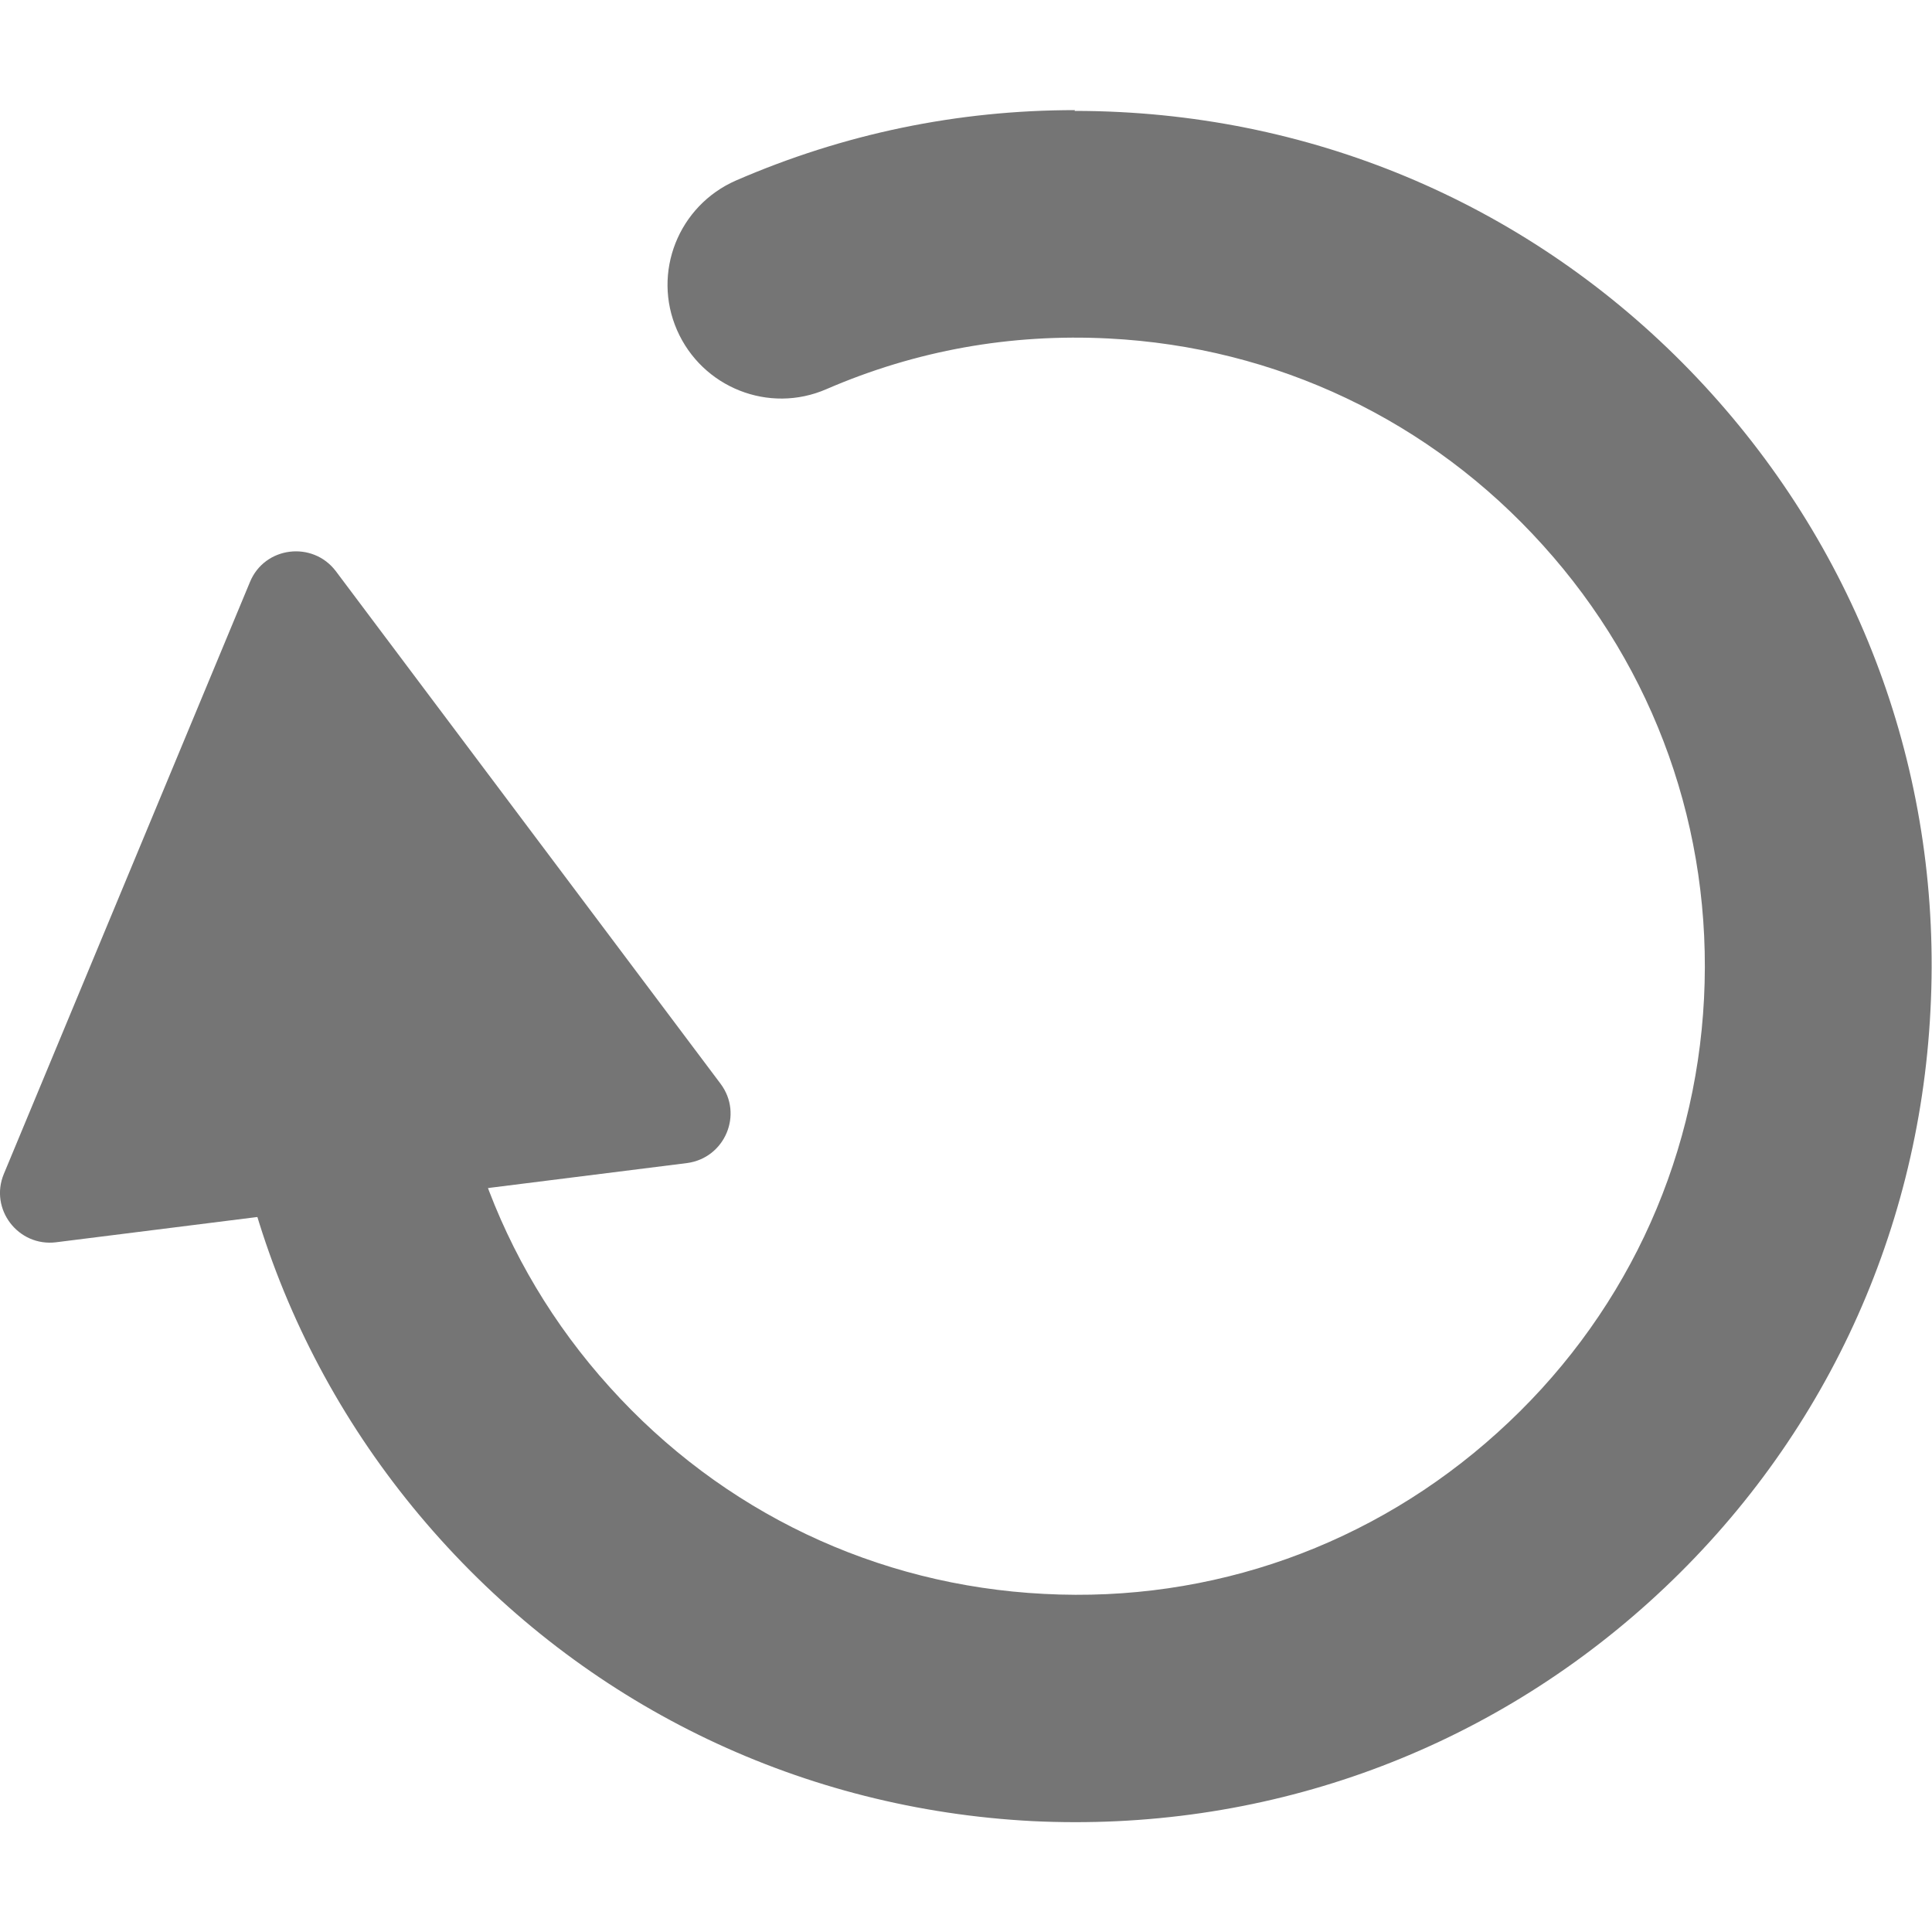
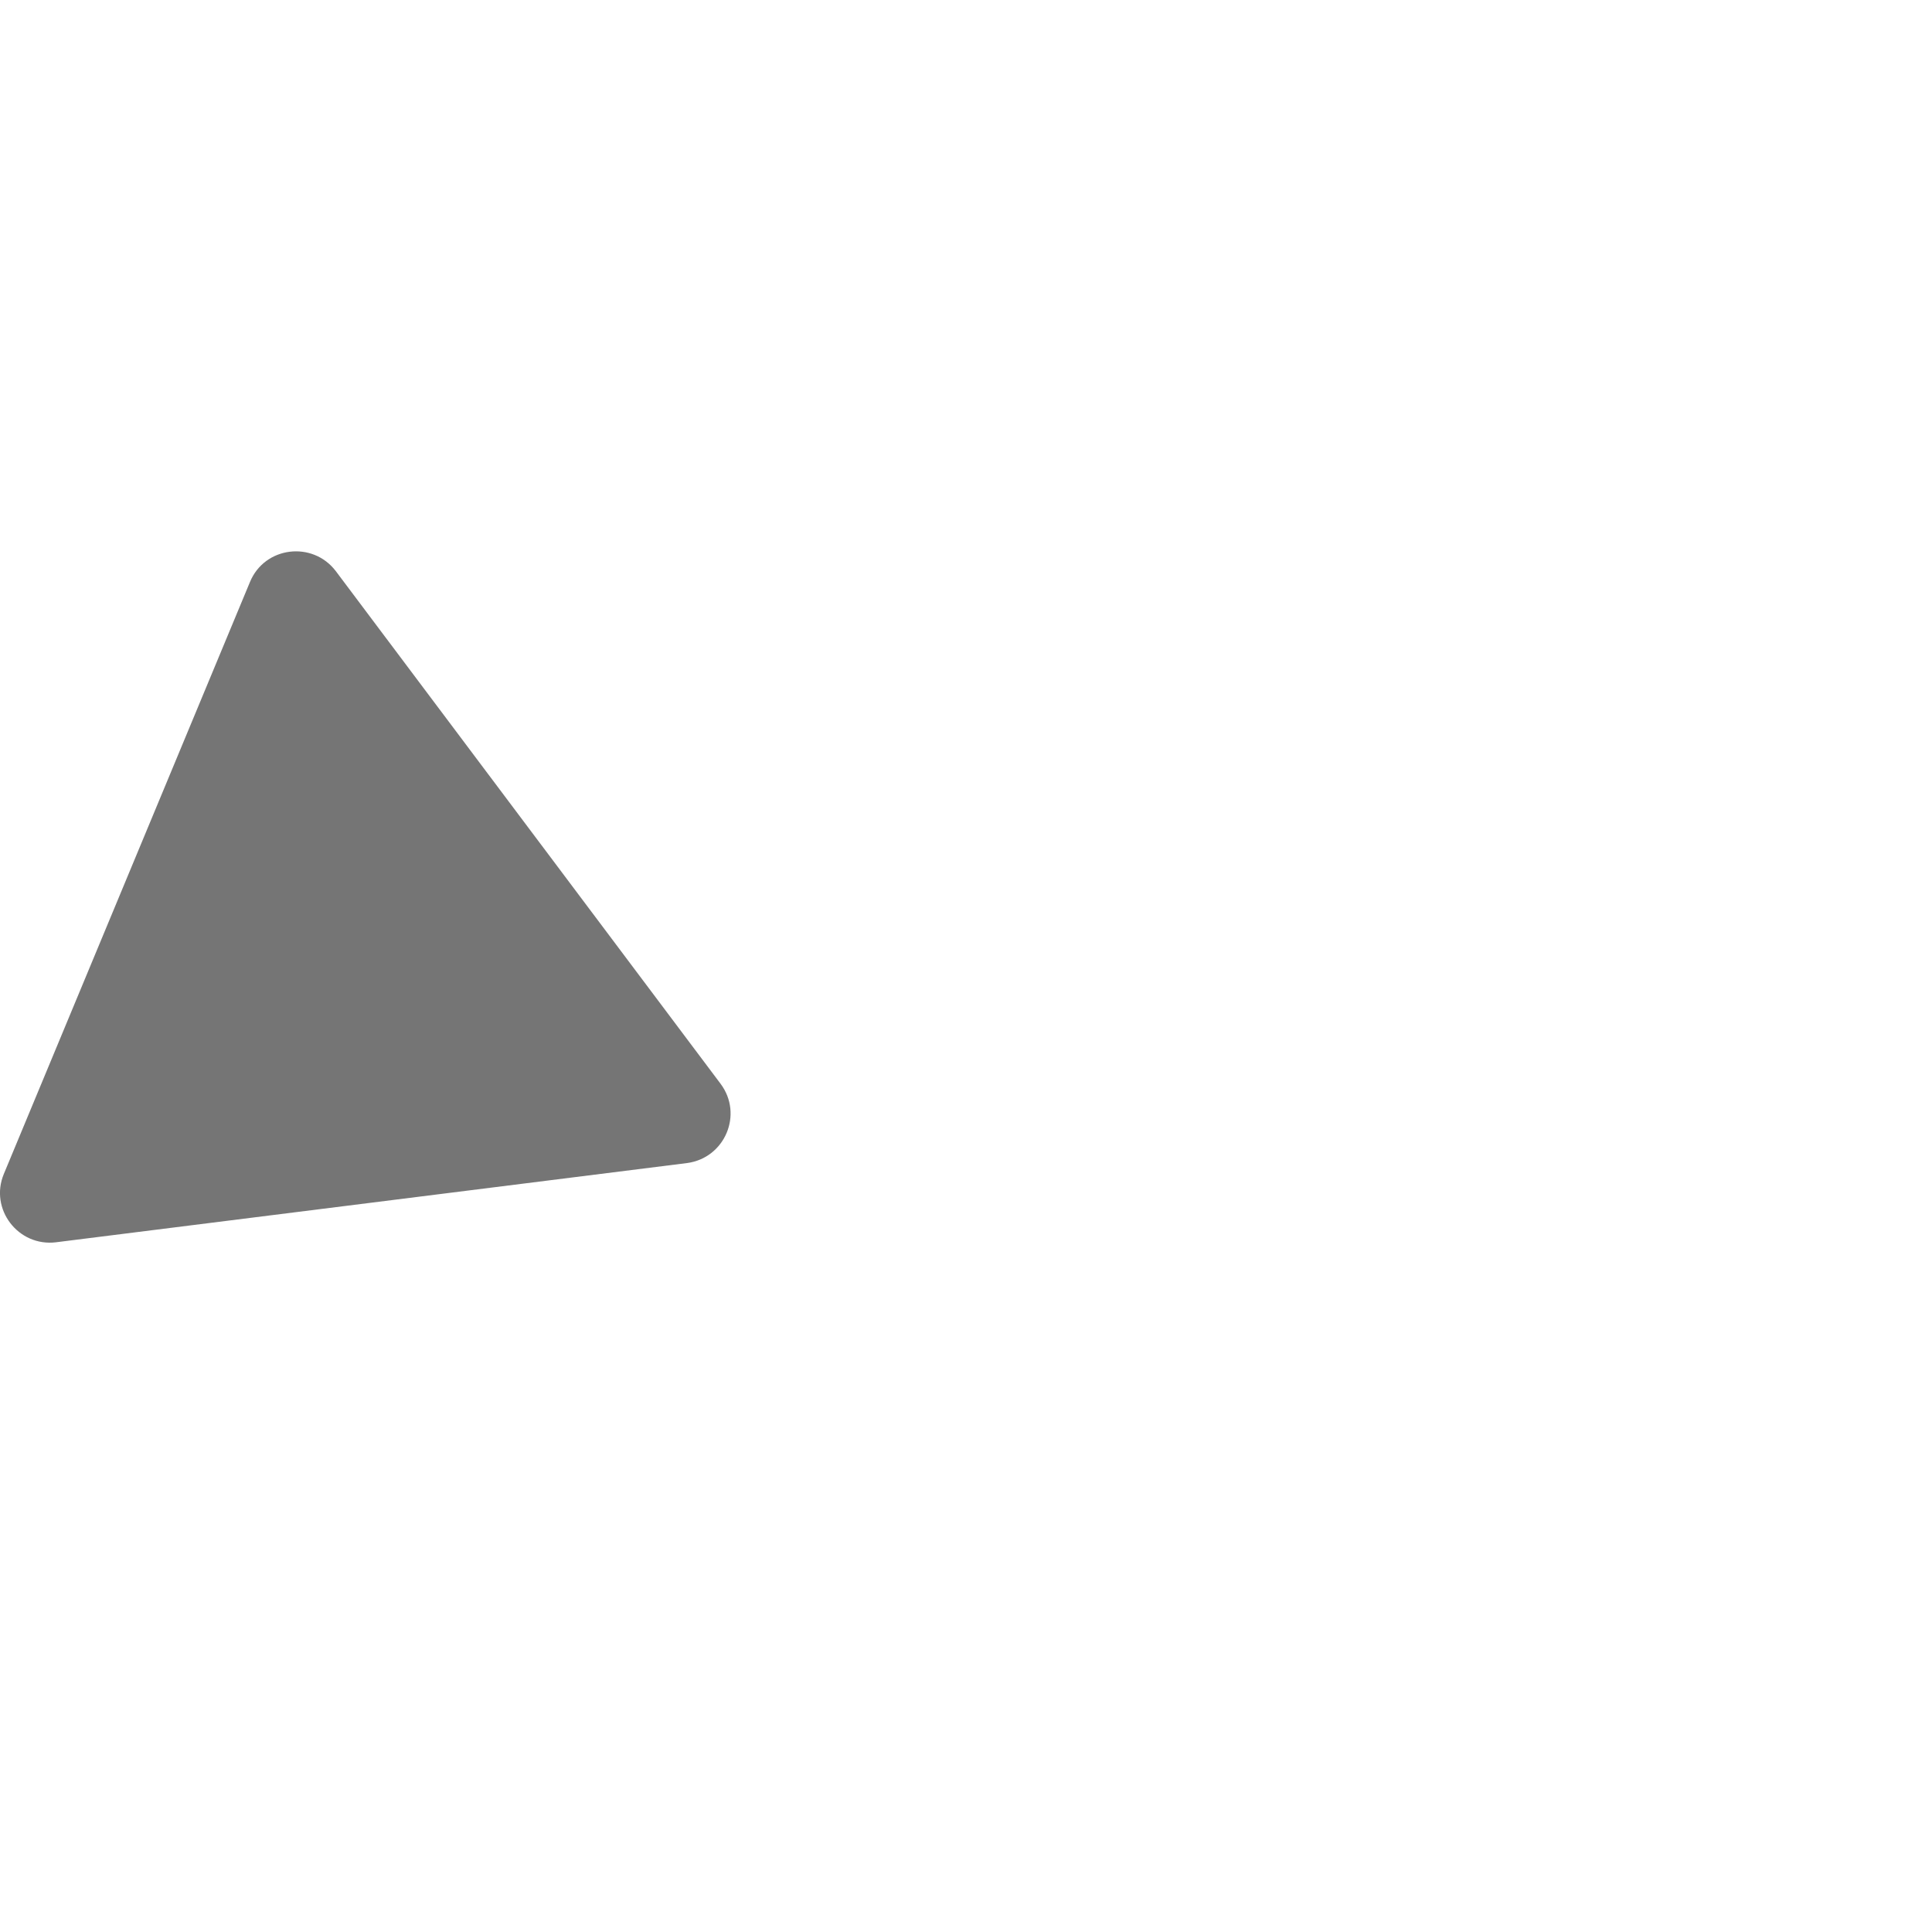
<svg xmlns="http://www.w3.org/2000/svg" id="c" width="50" height="50" viewBox="0 0 50 50">
  <defs>
    <style>.d{fill:#757575;}</style>
  </defs>
-   <path class="d" d="m27.82,2.85c-3.04,0-5.98.61-8.77,1.82-1.49.65-2.18,2.38-1.53,3.87s2.38,2.18,3.87,1.53c2.31-1,4.76-1.44,7.3-1.31,4.34.22,8.33,2.12,11.24,5.35,2.91,3.22,4.39,7.39,4.17,11.73-.22,4.34-2.12,8.33-5.35,11.24-3.22,2.91-7.39,4.4-11.73,4.17-4.34-.22-8.33-2.12-11.24-5.35-2.91-3.22-4.39-7.39-4.17-11.73.08-1.62-1.17-3.01-2.79-3.09-1.66-.12-3.01,1.17-3.09,2.79-.3,5.91,1.71,11.58,5.67,15.97,3.96,4.39,9.4,6.98,15.31,7.29,5.91.29,11.58-1.71,15.97-5.67,4.39-3.96,6.98-9.4,7.28-15.31.31-5.91-1.71-11.58-5.67-15.97-3.96-4.39-9.4-6.98-15.31-7.28-.39-.02-.78-.03-1.17-.03Z" />
  <path class="d" d="m8.69,14.78l9.96,13.27c.59.79.11,1.92-.87,2.05l-16.33,2.05c-.98.12-1.73-.86-1.35-1.77l6.37-15.32c.38-.92,1.62-1.07,2.22-.28Z" />
</svg>